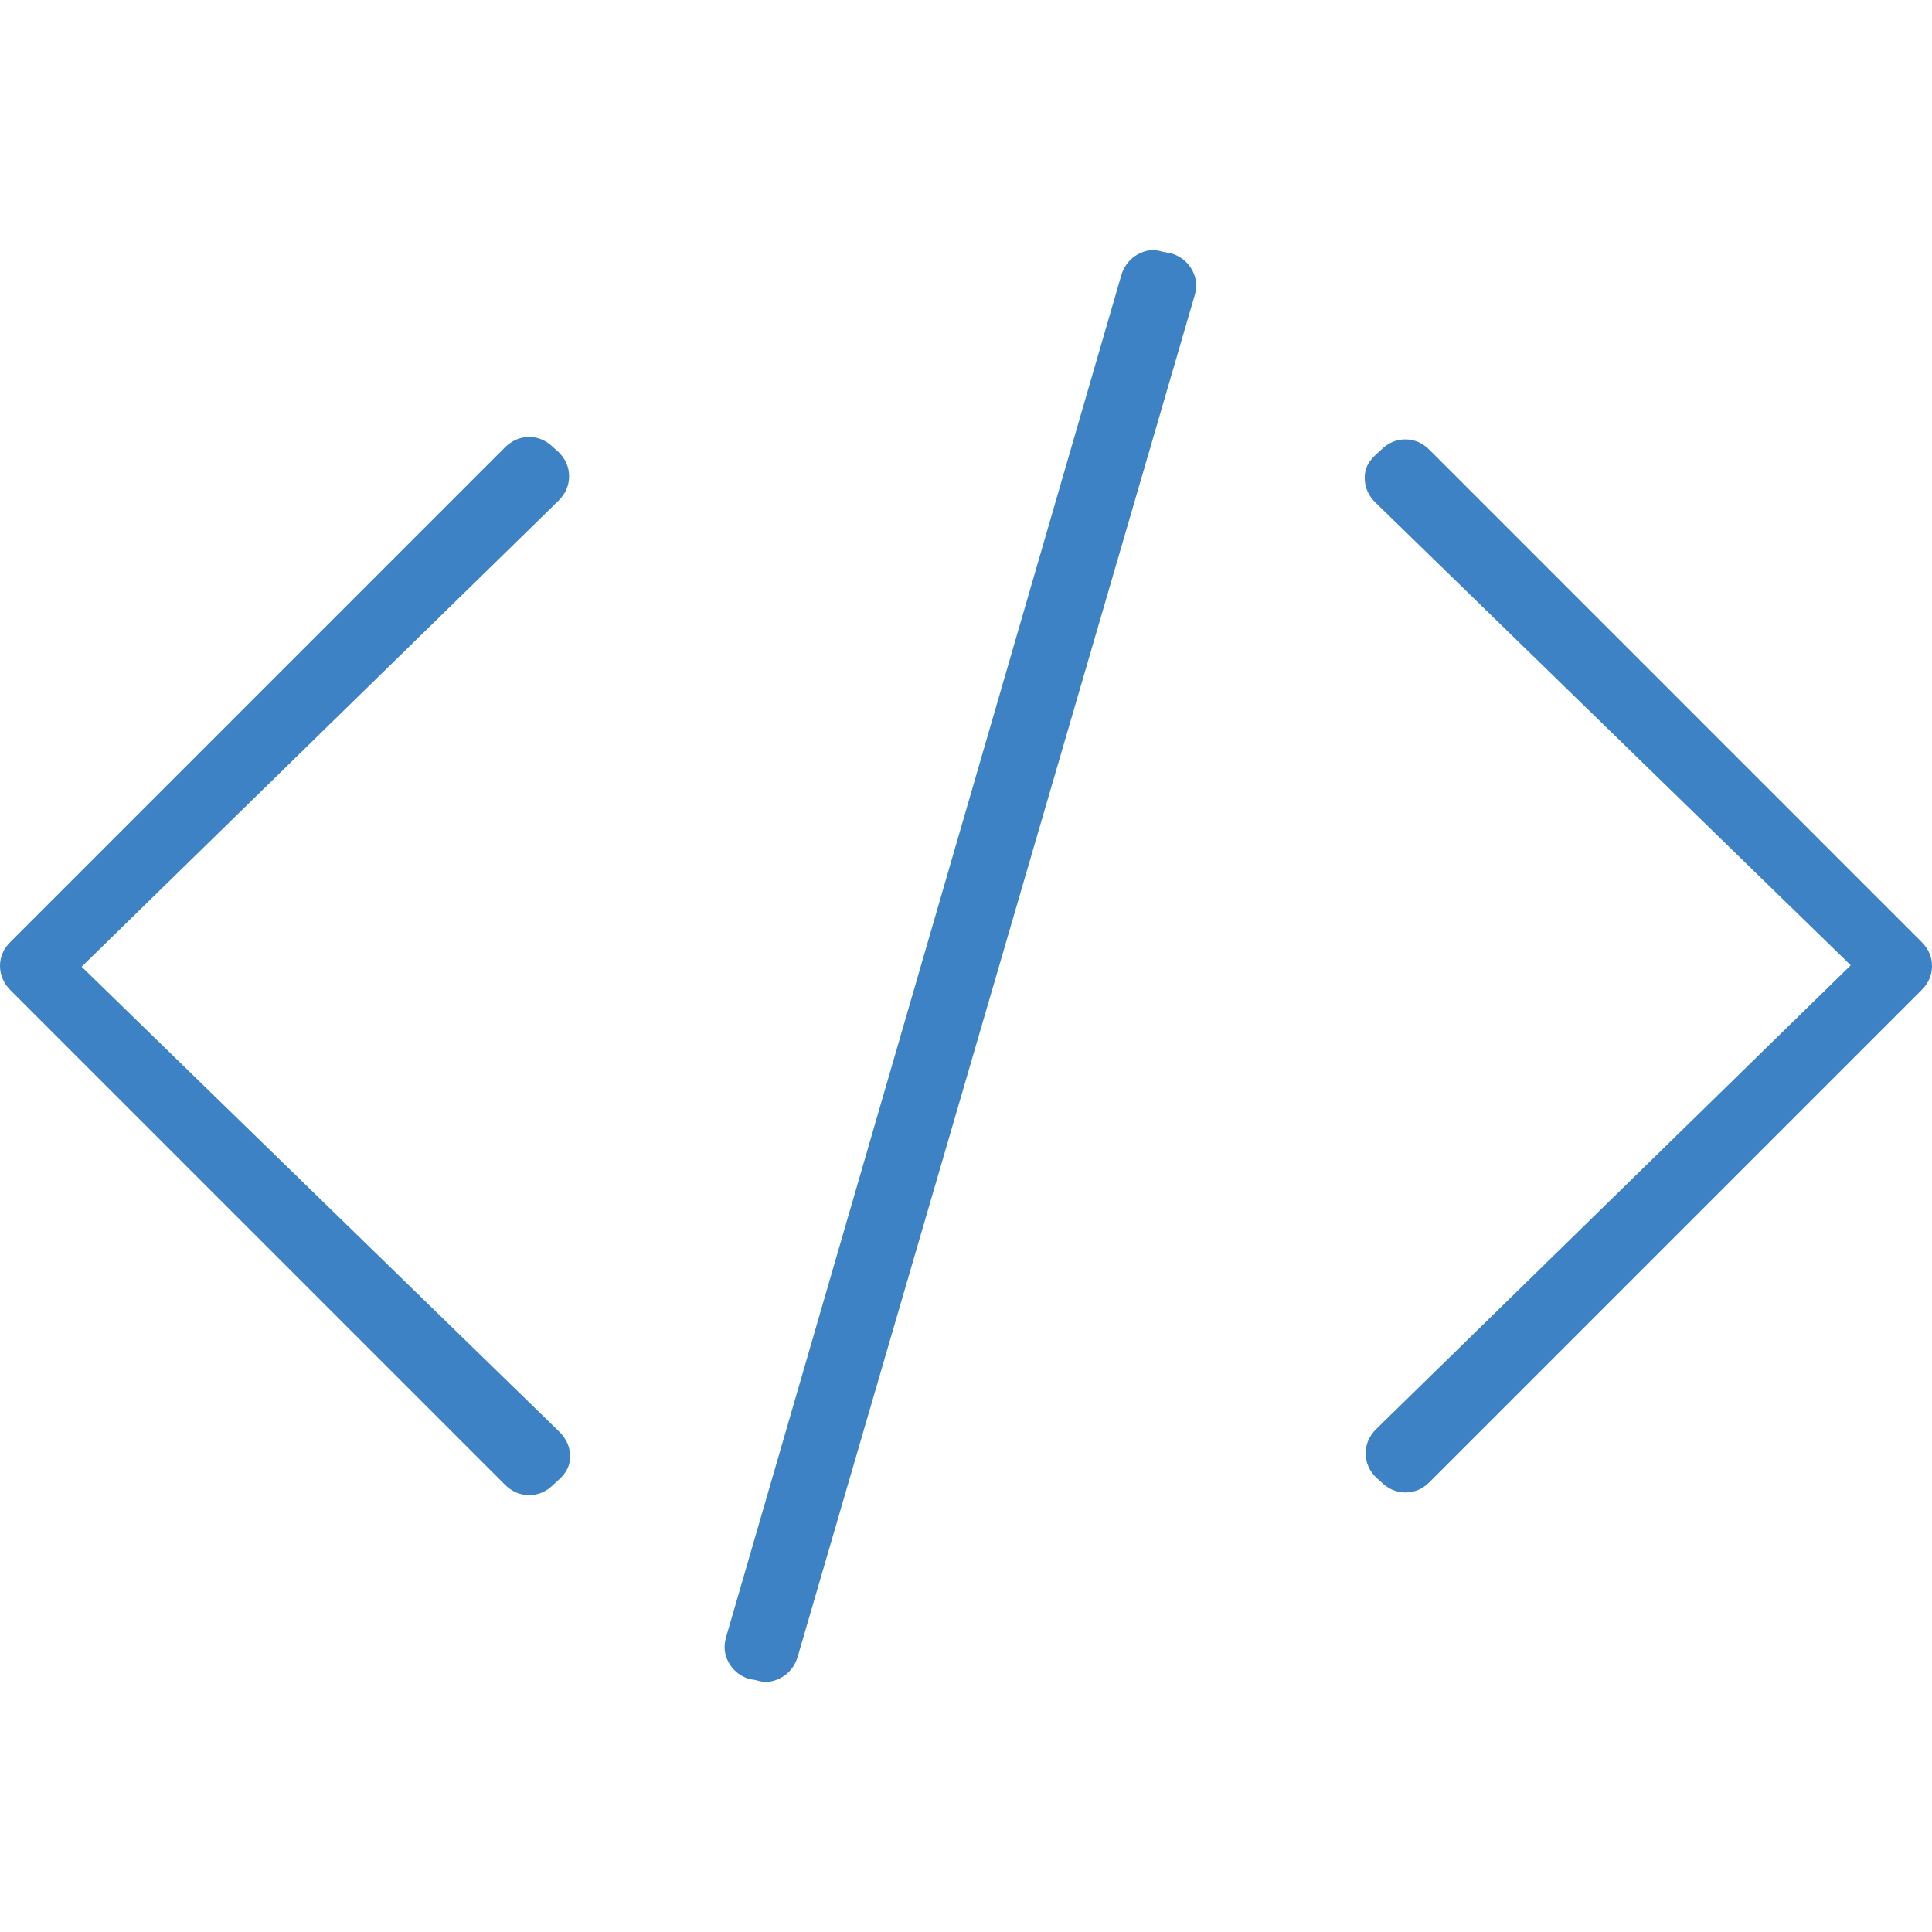
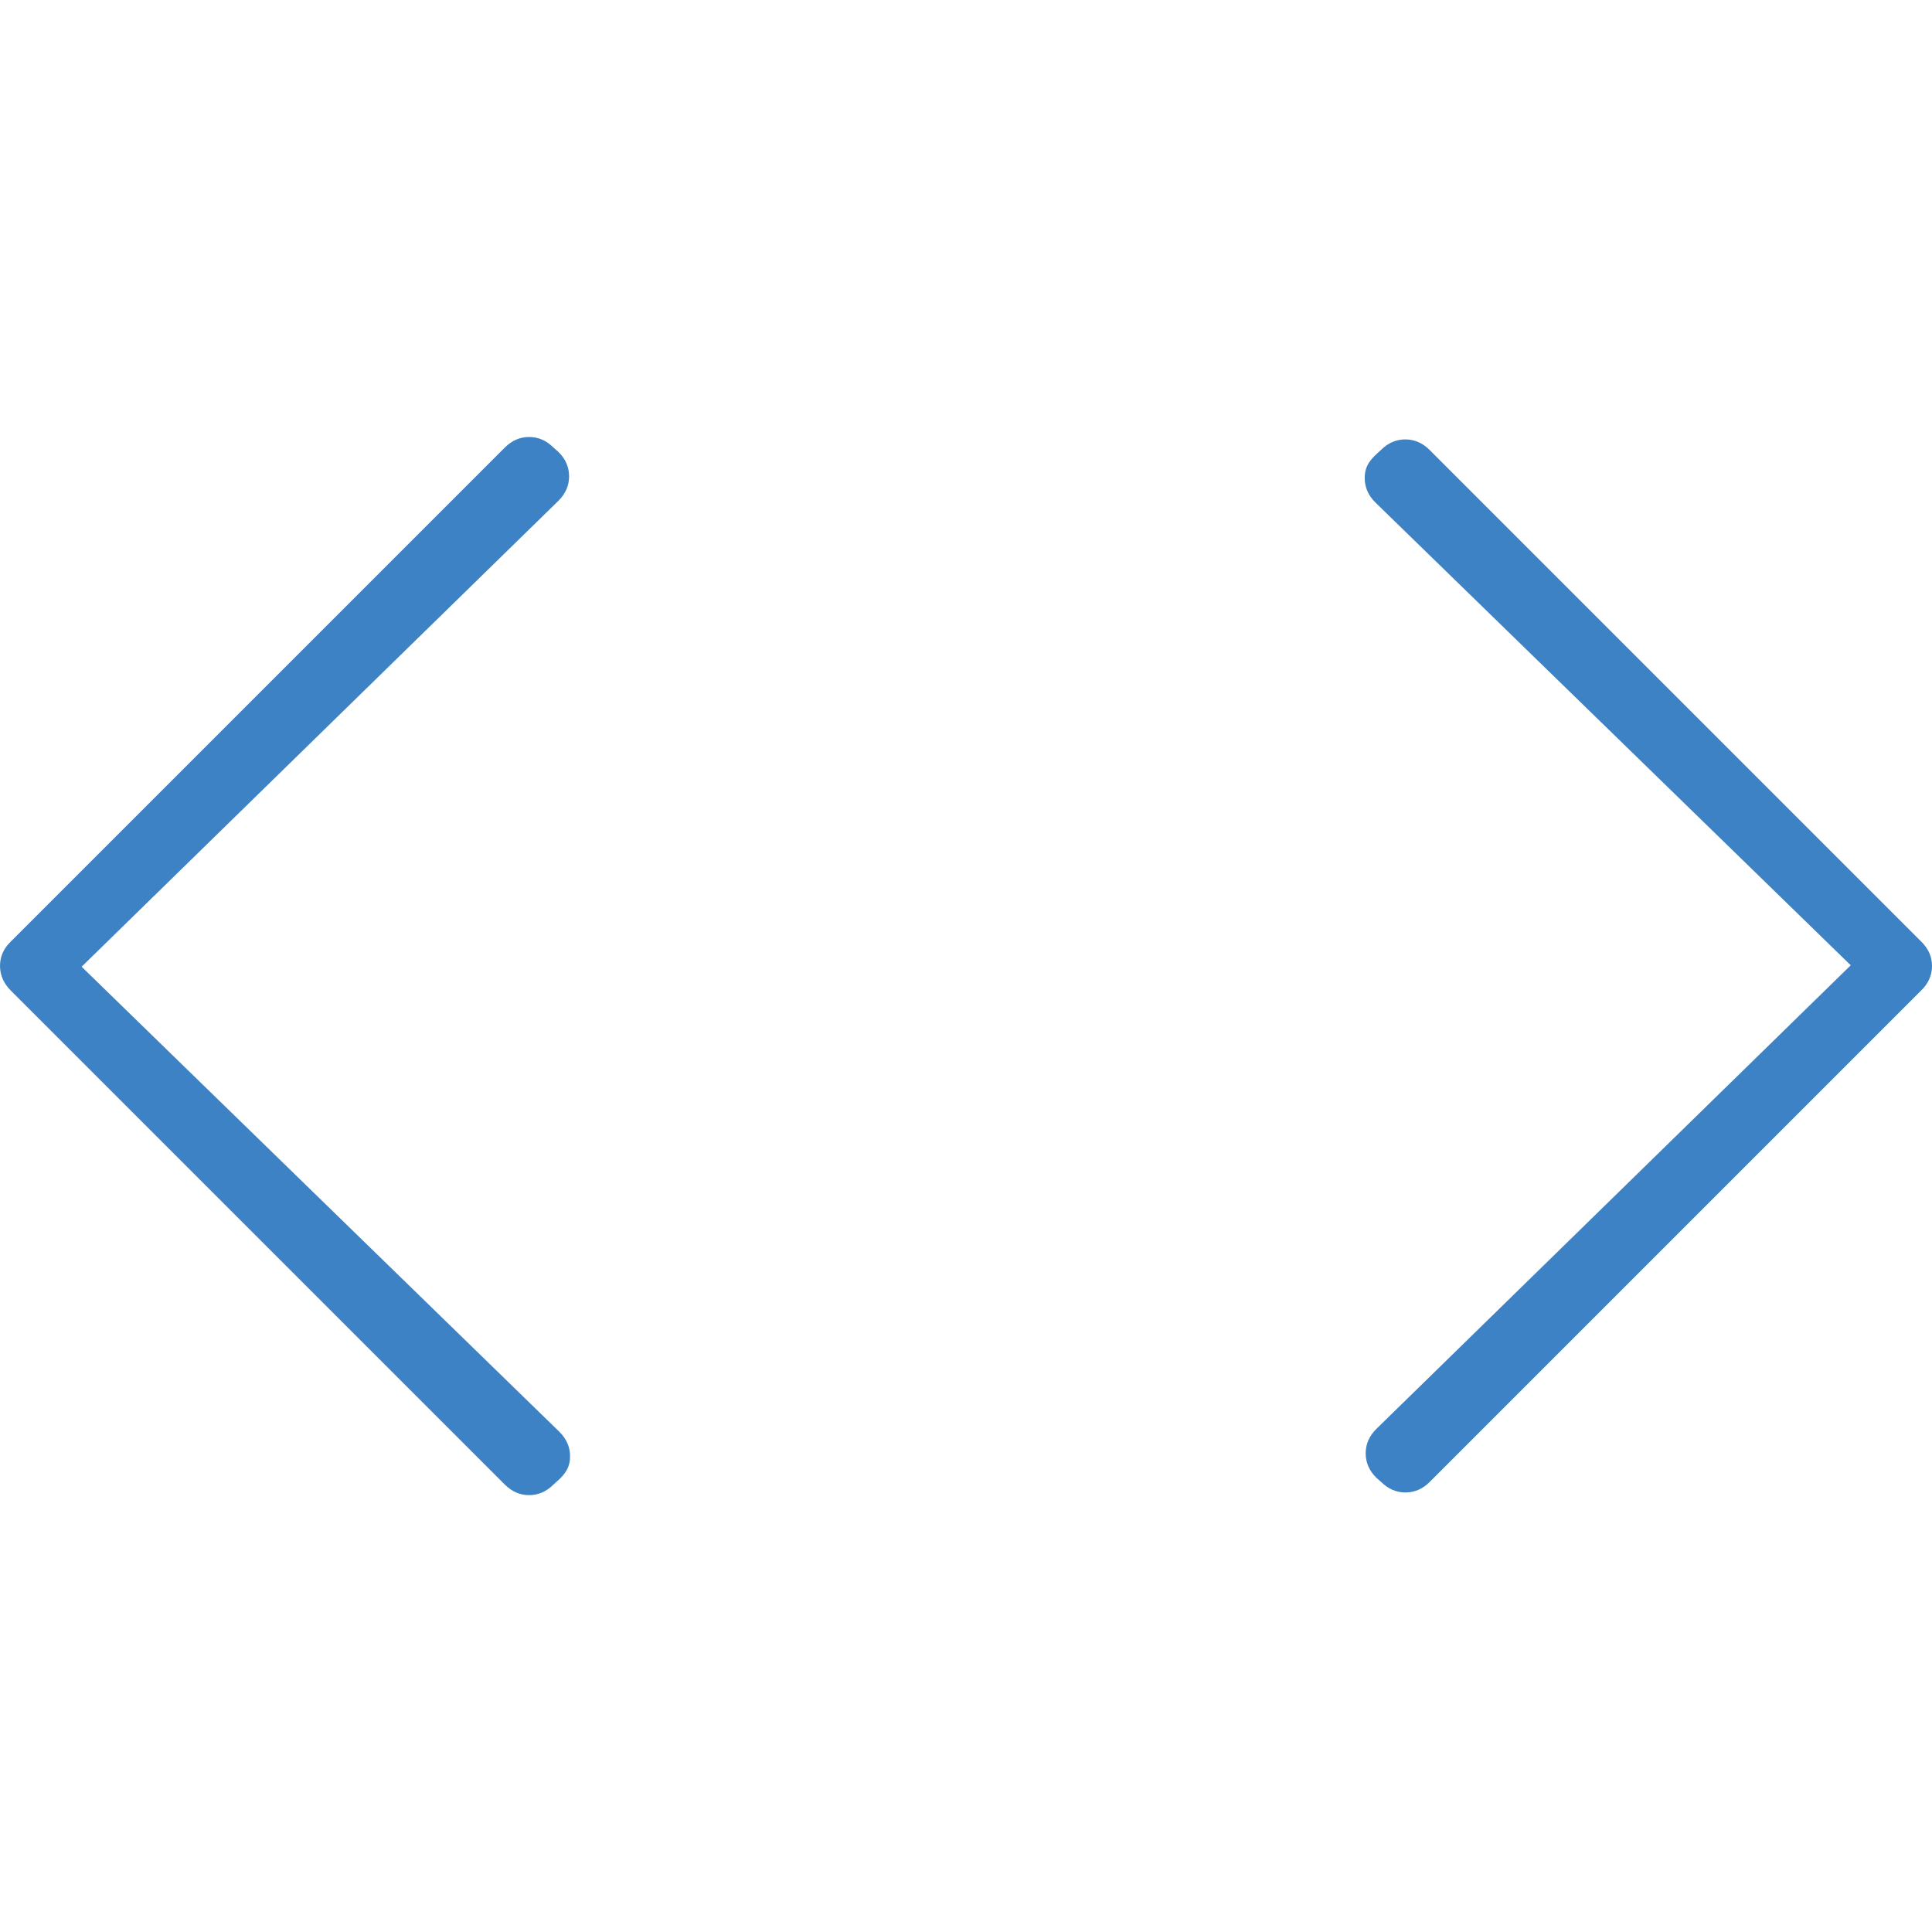
<svg xmlns="http://www.w3.org/2000/svg" version="1.1" id="icon-code" class="icon-code" x="0px" y="0px" width="16px" height="16px" viewBox="0 0 16 16" enable-background="new 0 0 16 16" xml:space="preserve">
  <path fill="#3D82C4" d="M15.912,7.799l-4.073-4.073c-0.058-0.058-0.125-0.087-0.201-0.087s-0.143,0.029-0.201,0.087l-0.052,0.048  c-0.058,0.058-0.083,0.109-0.083,0.185c0,0.076,0.029,0.143,0.087,0.201l3.938,3.834l-3.93,3.841  c-0.058,0.058-0.087,0.125-0.087,0.201s0.029,0.143,0.087,0.201l0.041,0.036c0.059,0.058,0.125,0.087,0.201,0.087  s0.143-0.029,0.201-0.087L15.913,8.2C15.971,8.143,16,8.076,16,8C16,7.924,15.971,7.857,15.912,7.799z" />
  <path fill="#3D82C4" d="M0.088,8.202l4.092,4.092c0.059,0.059,0.126,0.088,0.202,0.088s0.143-0.029,0.202-0.088l0.053-0.048  c0.059-0.059,0.084-0.11,0.084-0.186s-0.029-0.143-0.088-0.202L0.676,8.006l3.949-3.859c0.059-0.059,0.088-0.126,0.088-0.202  c0-0.076-0.029-0.144-0.088-0.202L4.584,3.707C4.525,3.648,4.458,3.619,4.382,3.619S4.239,3.648,4.18,3.707L0.088,7.799  C0.029,7.856,0,7.924,0,8C0.001,8.076,0.03,8.144,0.088,8.202z" />
-   <path fill="#3D82C4" d="M9.702,2.099L9.628,2.085C9.558,2.062,9.49,2.069,9.423,2.106C9.356,2.144,9.311,2.2,9.287,2.276L6.014,13.555  c-0.023,0.076-0.016,0.147,0.021,0.214c0.038,0.067,0.094,0.112,0.17,0.136l0.059,0.01c0.07,0.024,0.138,0.016,0.205-0.021  c0.067-0.038,0.112-0.094,0.136-0.17L9.893,2.449c0.023-0.076,0.016-0.147-0.021-0.214C9.834,2.168,9.777,2.122,9.702,2.099z" />
</svg>